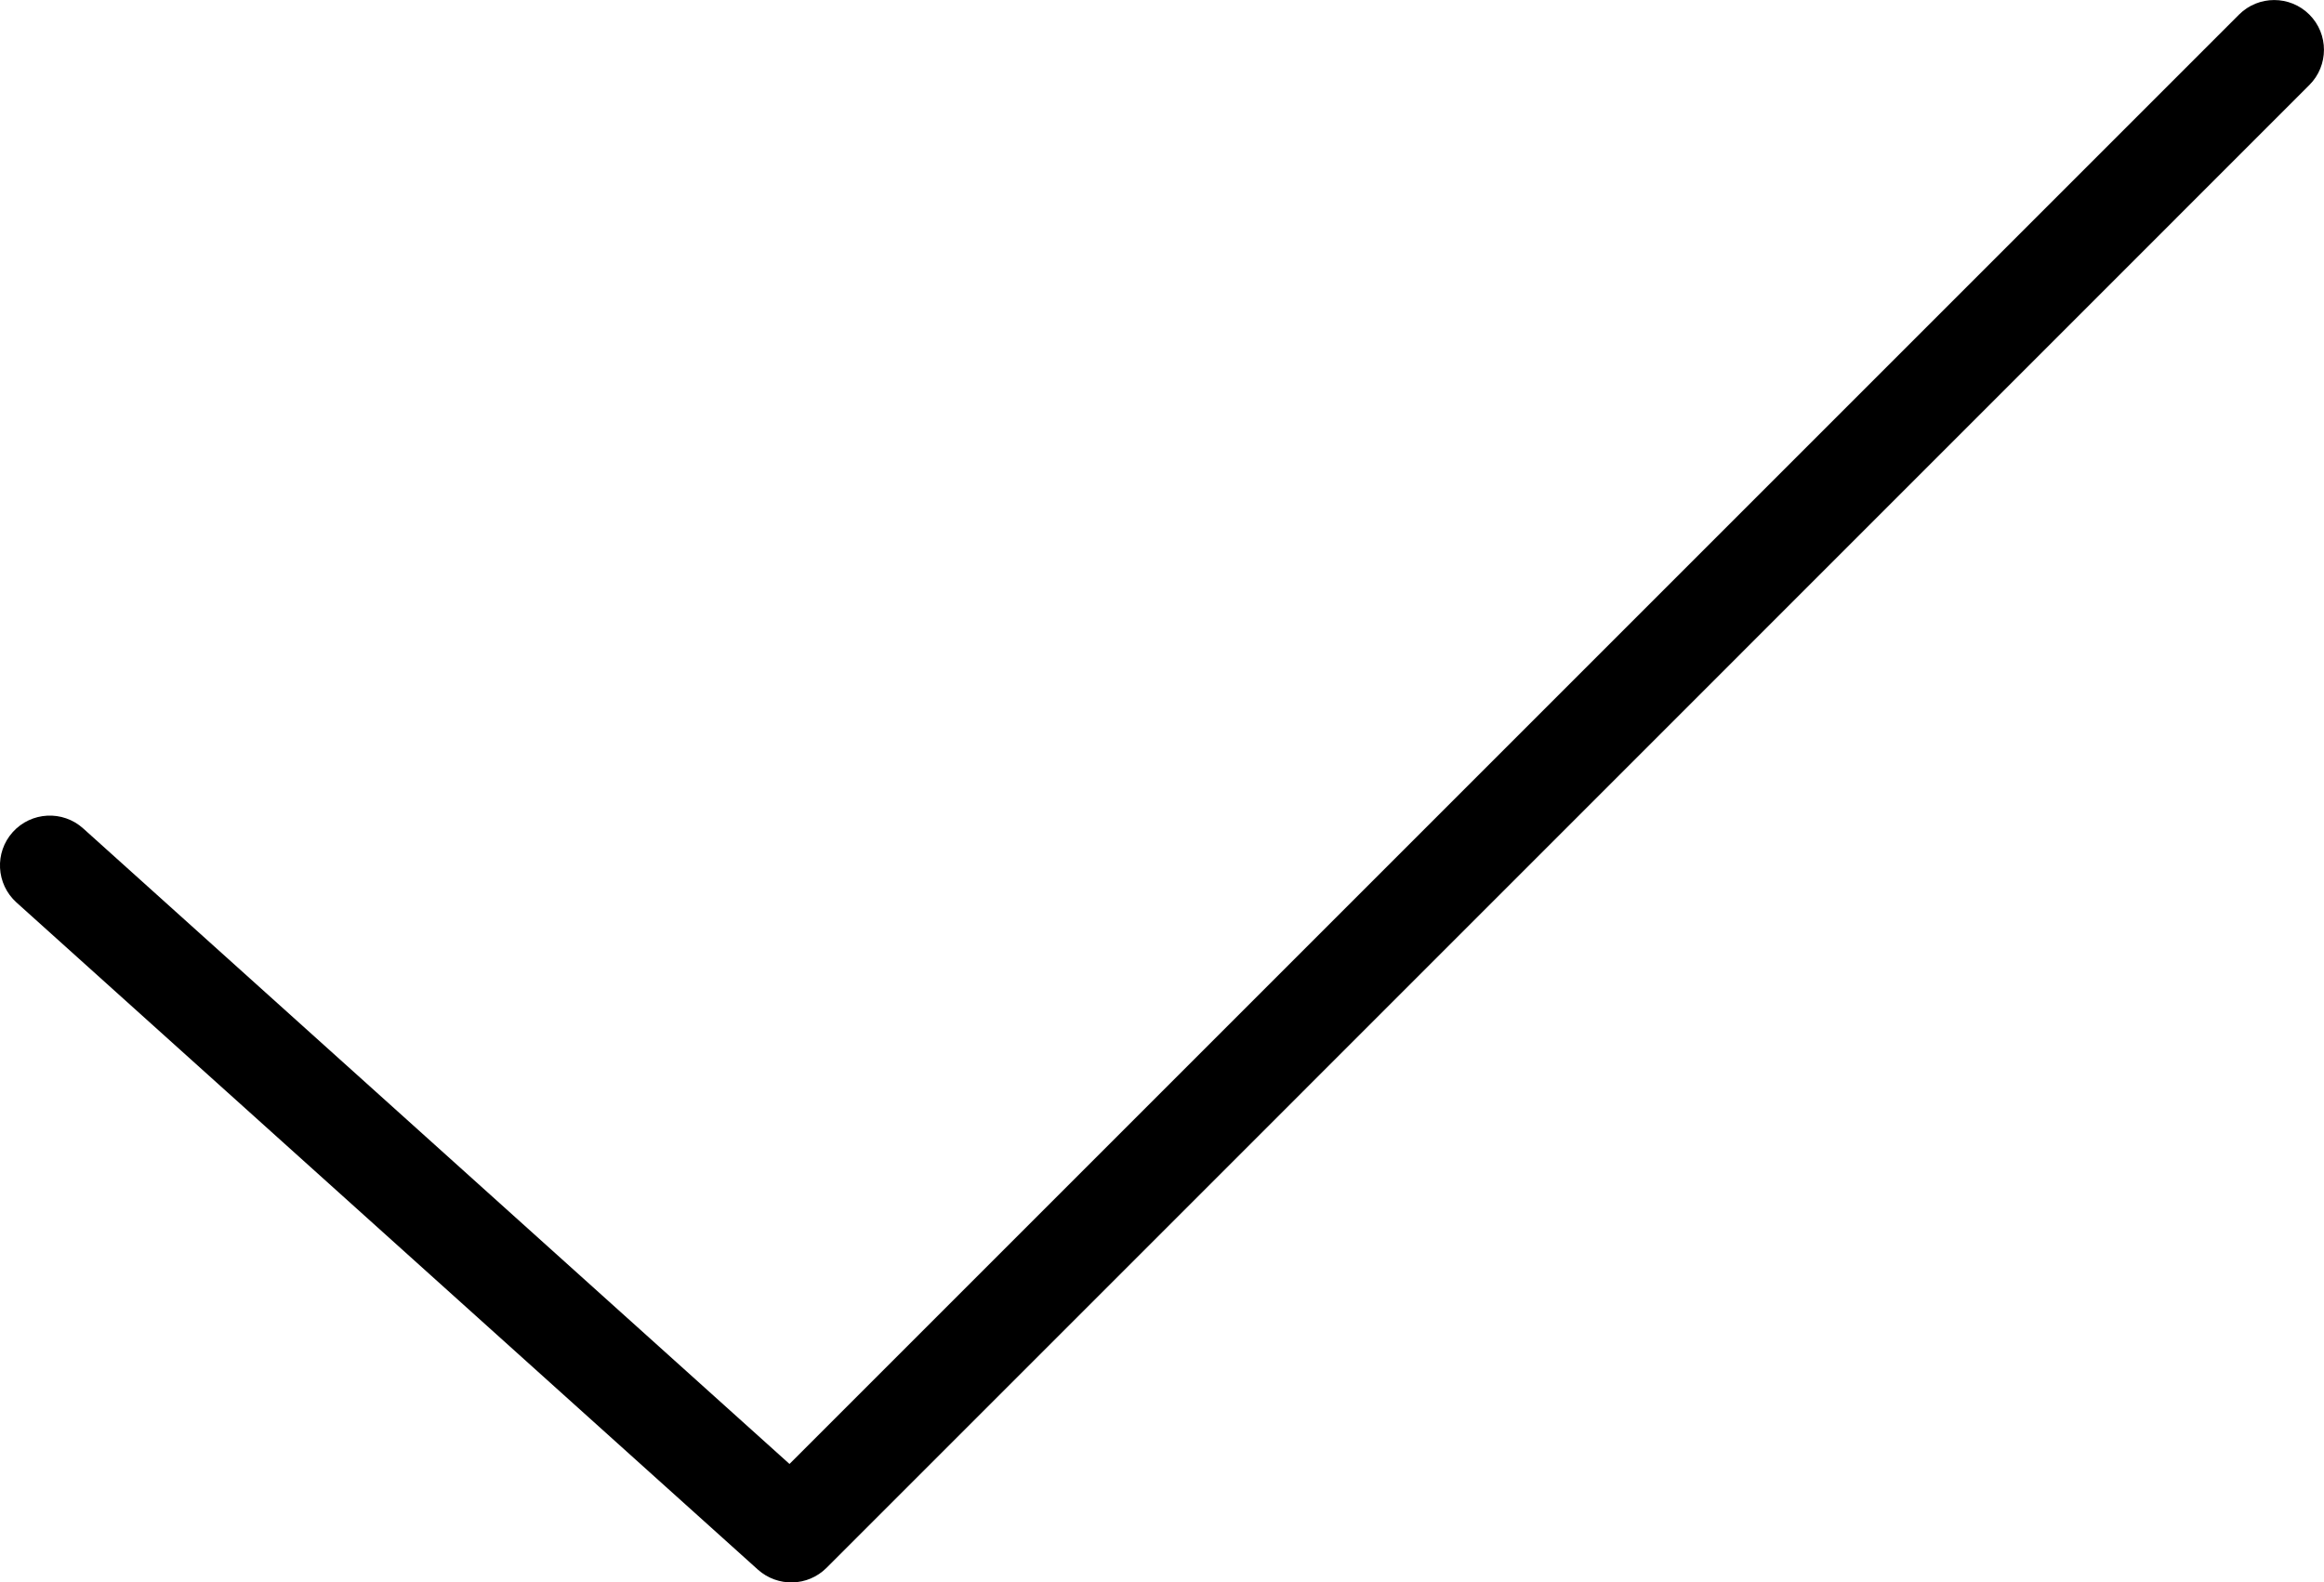
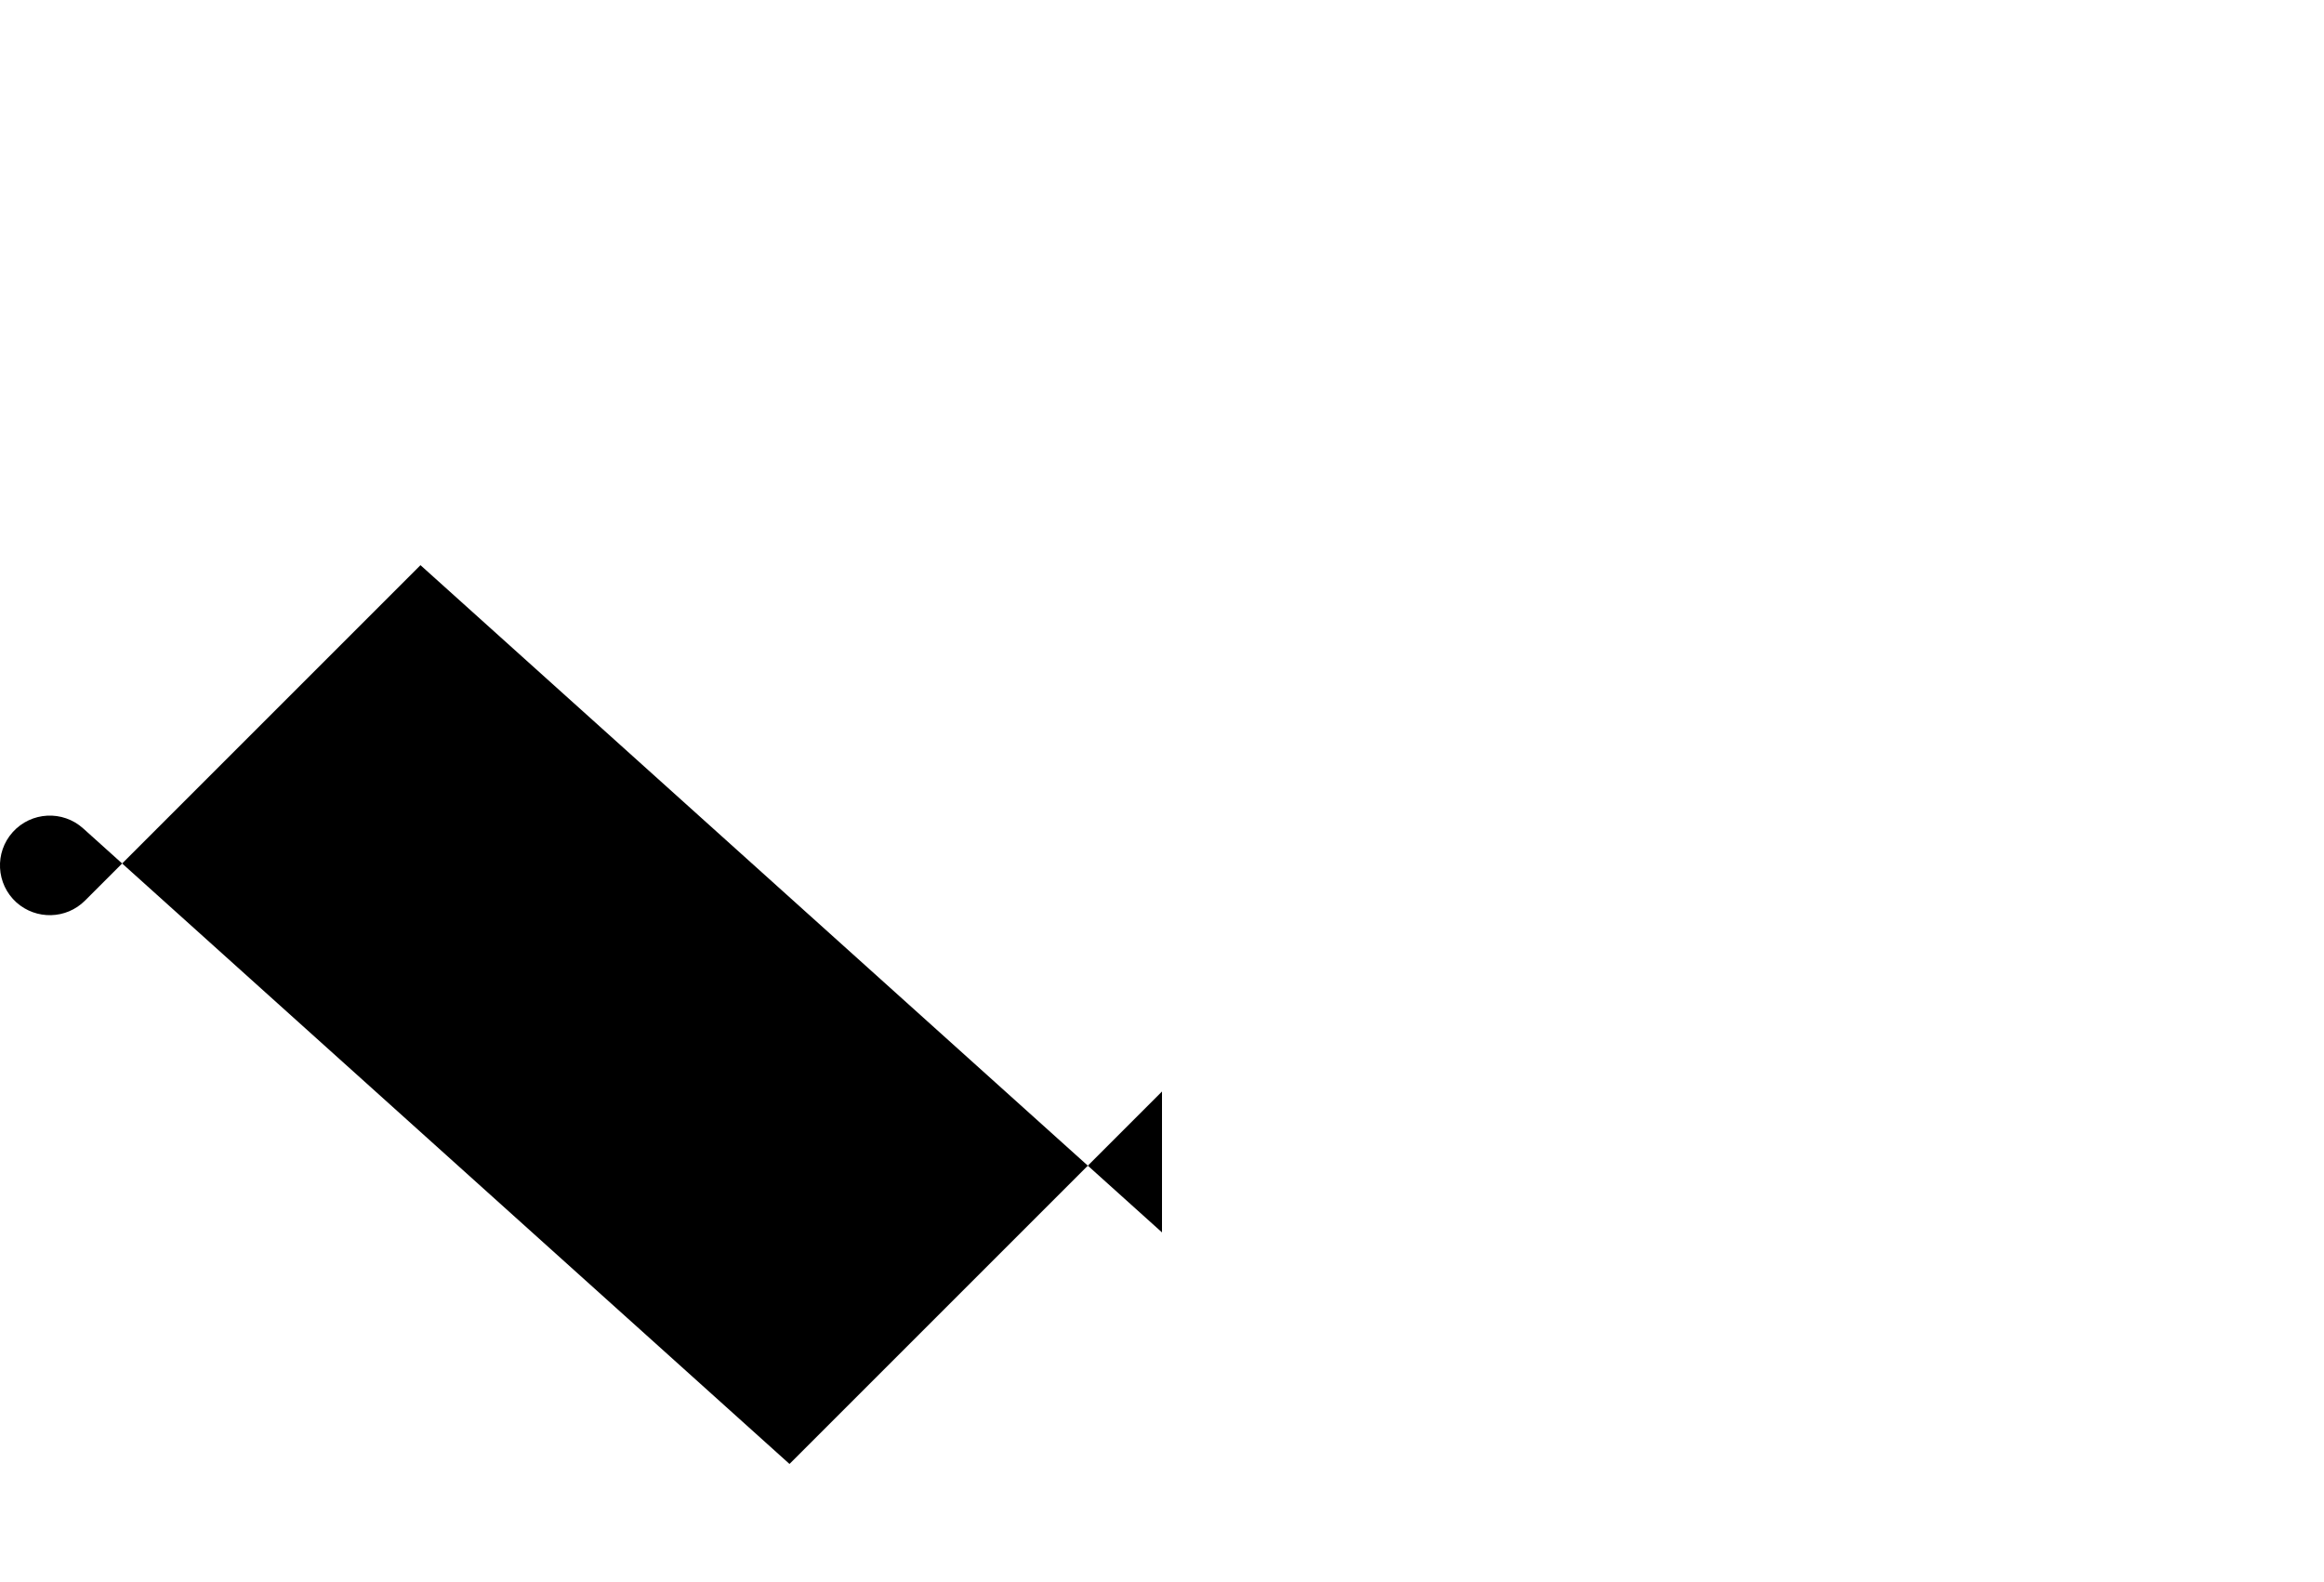
<svg xmlns="http://www.w3.org/2000/svg" id="Calque_2" data-name="Calque 2" viewBox="0 0 140 95.33">
  <defs>
    <style>
      .cls-1 {
        fill-rule: evenodd;
      }
    </style>
  </defs>
  <g id="Calque_1-2" data-name="Calque 1">
    <g>
-       <path class="cls-1" d="m70,65.76v8.49L139.12,5.12c1.17-1.17,1.17-3.07,0-4.24-1.17-1.17-3.07-1.17-4.24,0l-64.88,64.88Z" />
-       <path class="cls-1" d="m70,74.25v-8.49l-22.44,22.44L5.01,49.91c-1.23-1.11-3.13-1.01-4.24.22s-1.01,3.13.22,4.24l44.67,40.2c1.19,1.06,3,1.02,4.13-.11l20.21-20.21Z" />
+       <path class="cls-1" d="m70,74.25v-8.49l-22.44,22.44L5.01,49.91c-1.23-1.11-3.13-1.01-4.24.22s-1.01,3.13.22,4.24c1.19,1.06,3,1.02,4.13-.11l20.21-20.21Z" />
    </g>
  </g>
</svg>